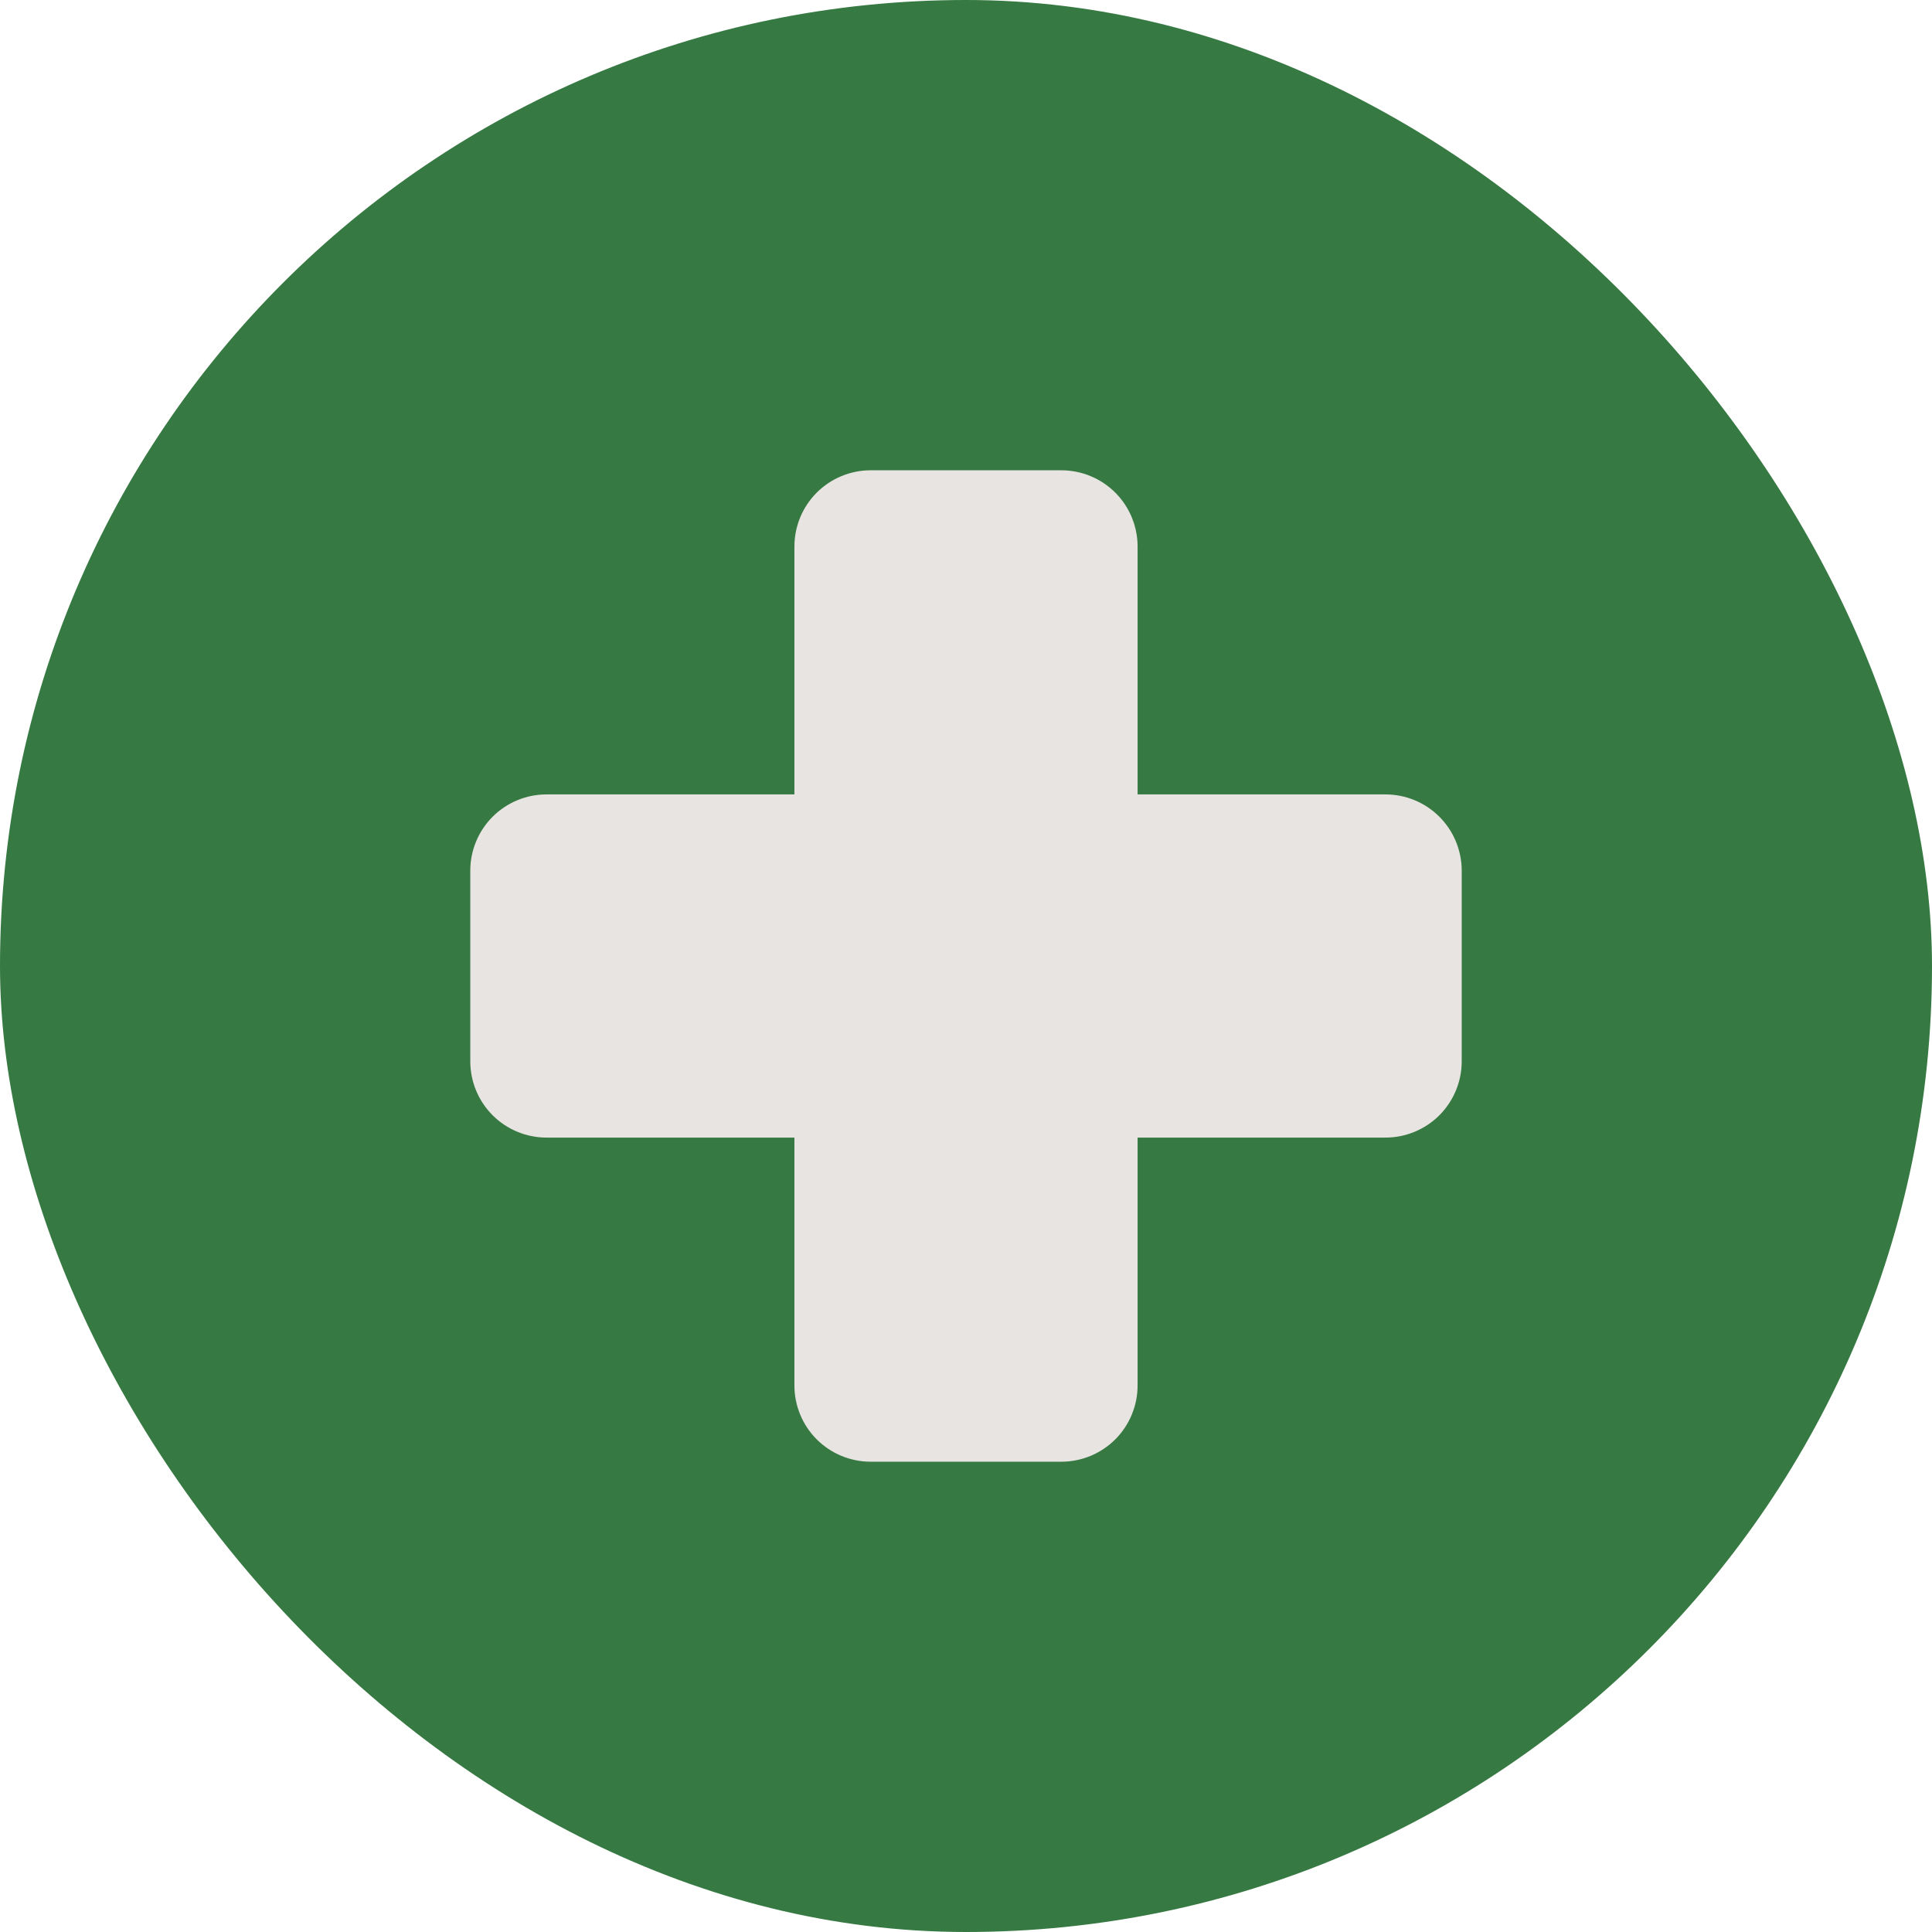
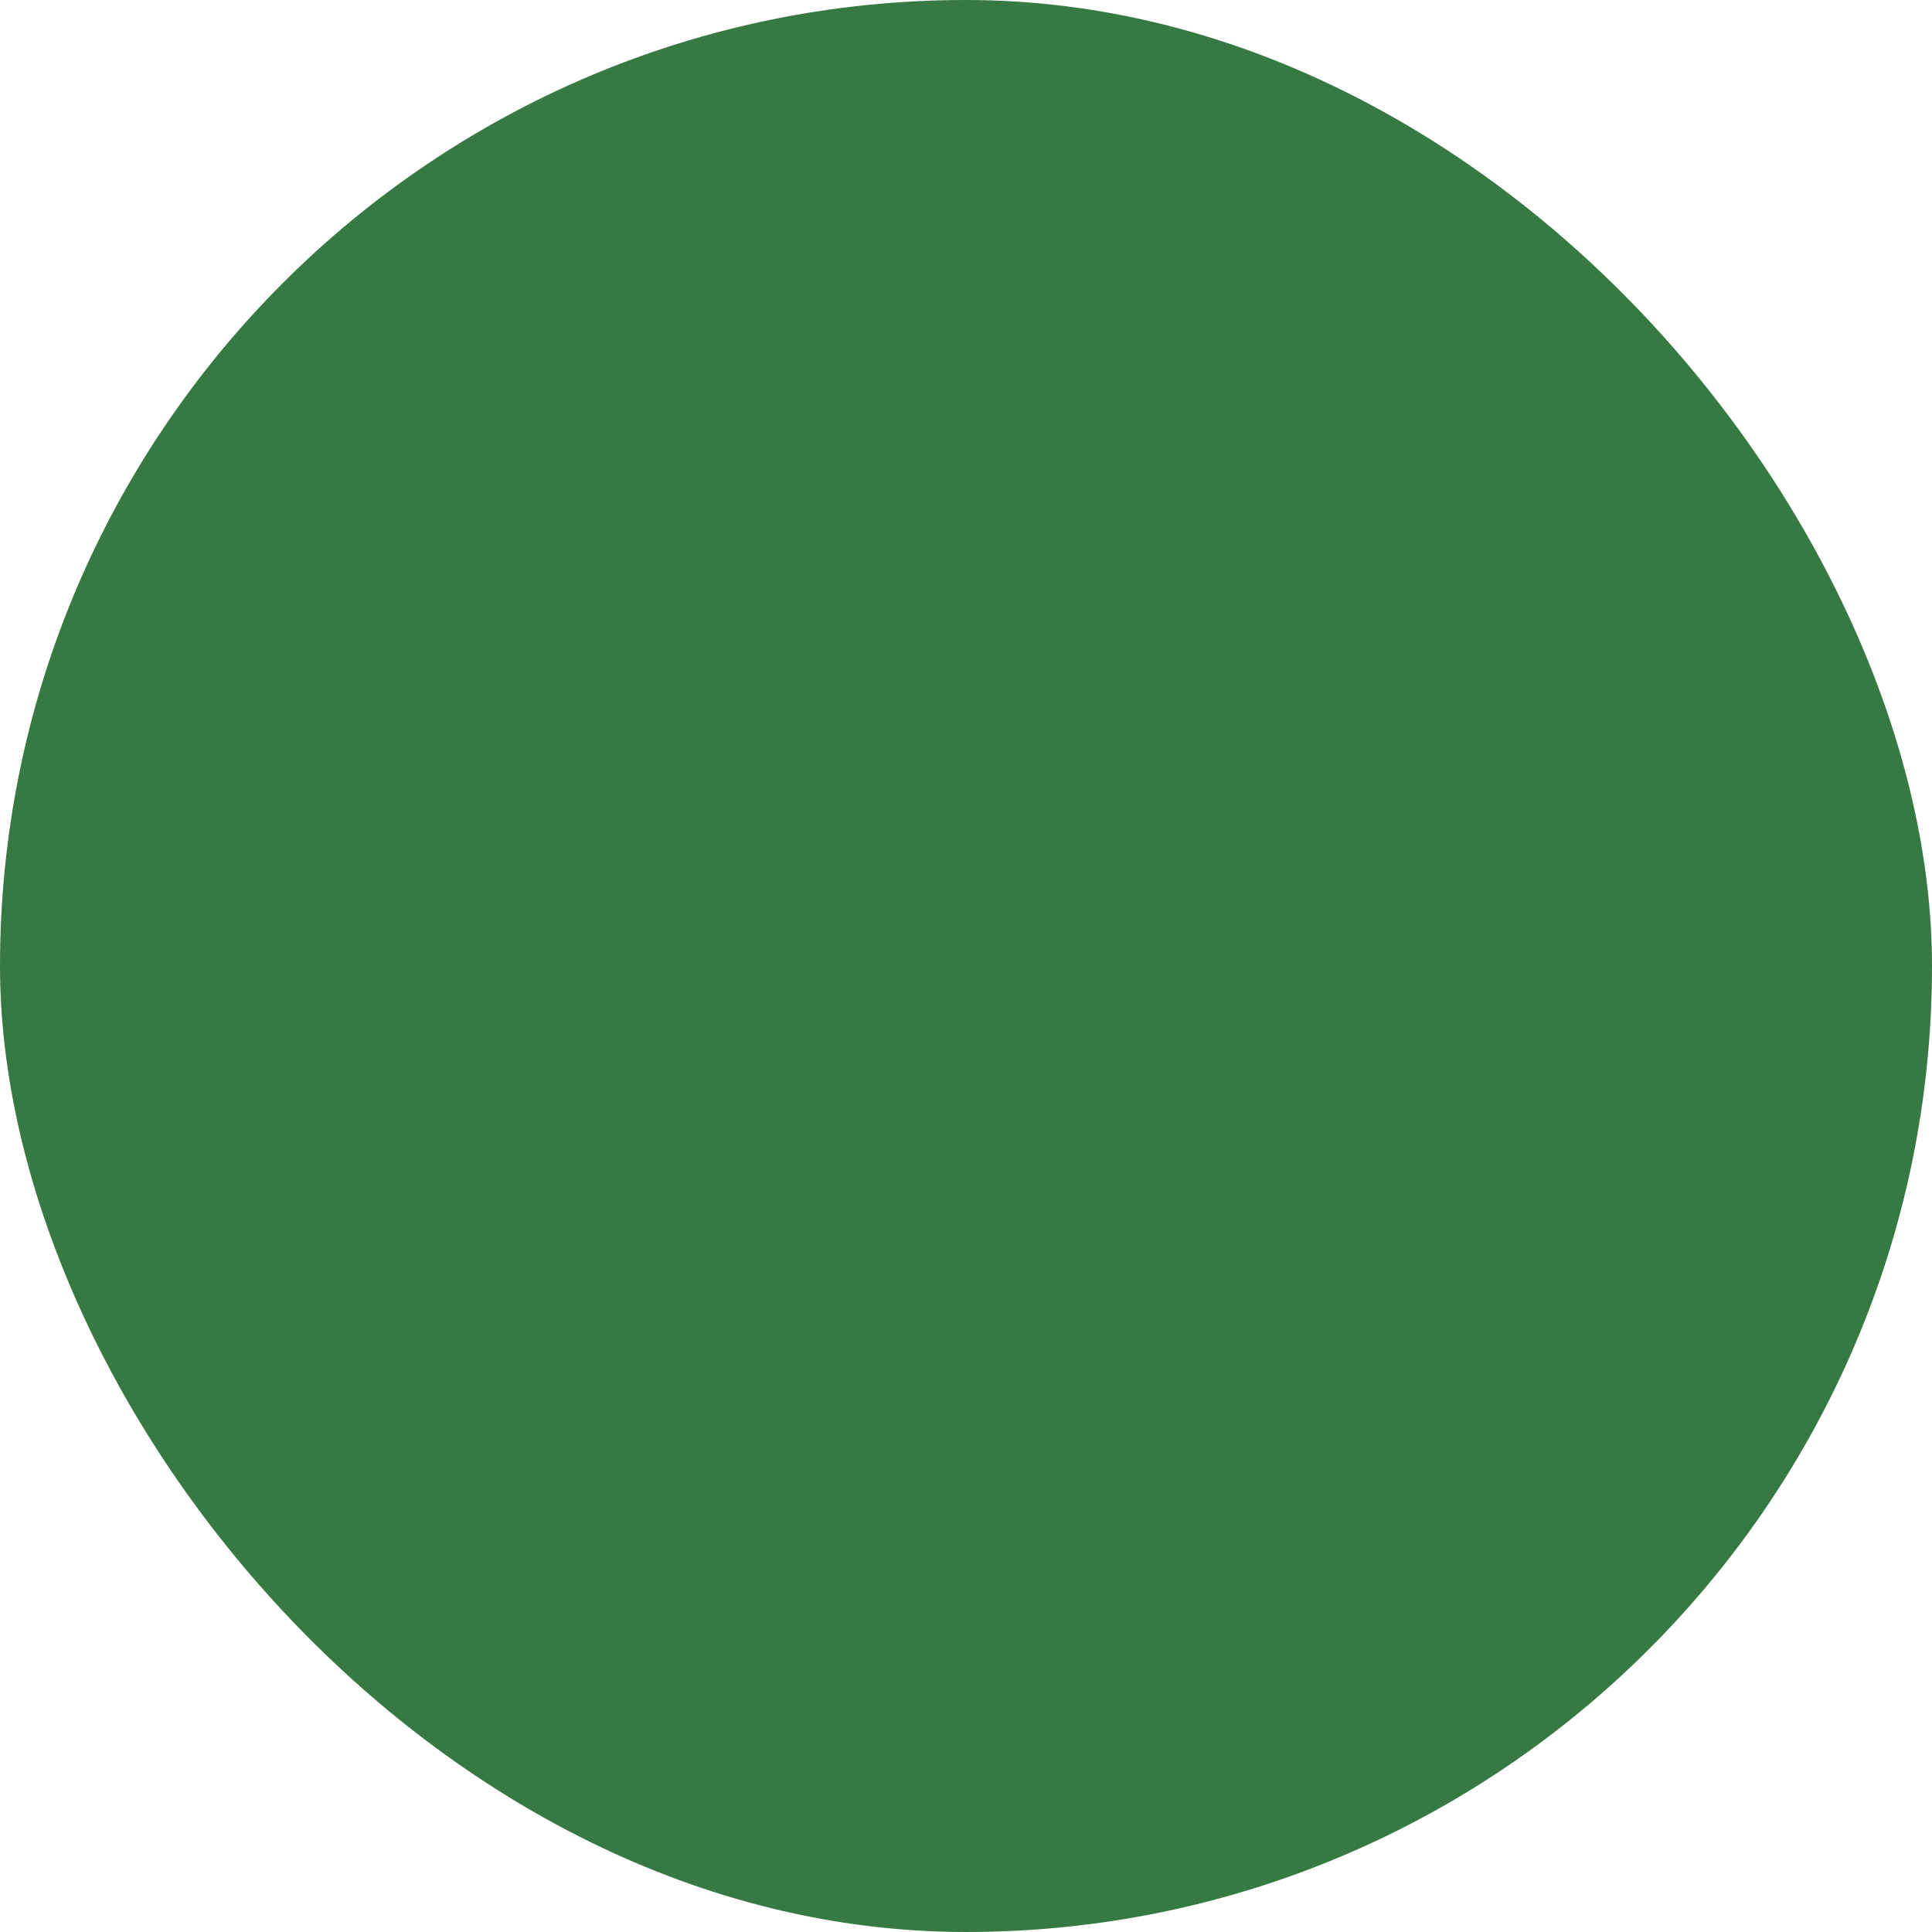
<svg xmlns="http://www.w3.org/2000/svg" fill="none" viewBox="0 0 38 38" height="38" width="38">
  <rect fill="#367942" rx="19" height="38" width="38" />
  <g clip-path="url(#clip0_847_315)">
-     <path fill="#E8E4E1" d="M28.75 17.125V20.875C28.75 21.273 28.592 21.654 28.311 21.936C28.029 22.217 27.648 22.375 27.25 22.375H22.375V27.25C22.375 27.648 22.217 28.029 21.936 28.311C21.654 28.592 21.273 28.75 20.875 28.75H17.125C16.727 28.75 16.346 28.592 16.064 28.311C15.783 28.029 15.625 27.648 15.625 27.25V22.375H10.75C10.352 22.375 9.971 22.217 9.689 21.936C9.408 21.654 9.25 21.273 9.25 20.875V17.125C9.25 16.727 9.408 16.346 9.689 16.064C9.971 15.783 10.352 15.625 10.75 15.625H15.625V10.75C15.625 10.352 15.783 9.971 16.064 9.689C16.346 9.408 16.727 9.25 17.125 9.25H20.875C21.273 9.25 21.654 9.408 21.936 9.689C22.217 9.971 22.375 10.352 22.375 10.75V15.625H27.25C27.648 15.625 28.029 15.783 28.311 16.064C28.592 16.346 28.75 16.727 28.75 17.125Z" />
+     <path fill="#E8E4E1" d="M28.75 17.125V20.875C28.75 21.273 28.592 21.654 28.311 21.936C28.029 22.217 27.648 22.375 27.25 22.375H22.375V27.25C22.375 27.648 22.217 28.029 21.936 28.311C21.654 28.592 21.273 28.75 20.875 28.75H17.125C16.727 28.75 16.346 28.592 16.064 28.311C15.783 28.029 15.625 27.648 15.625 27.25V22.375H10.75C10.352 22.375 9.971 22.217 9.689 21.936C9.408 21.654 9.25 21.273 9.25 20.875V17.125C9.25 16.727 9.408 16.346 9.689 16.064C9.971 15.783 10.352 15.625 10.75 15.625H15.625V10.75C15.625 10.352 15.783 9.971 16.064 9.689H20.875C21.273 9.25 21.654 9.408 21.936 9.689C22.217 9.971 22.375 10.352 22.375 10.75V15.625H27.25C27.648 15.625 28.029 15.783 28.311 16.064C28.592 16.346 28.75 16.727 28.75 17.125Z" />
  </g>
  <defs>
    <clipPath id="clip0_847_315">
-       <rect transform="translate(7 7)" fill="white" height="24" width="24" />
-     </clipPath>
+       </clipPath>
  </defs>
</svg>